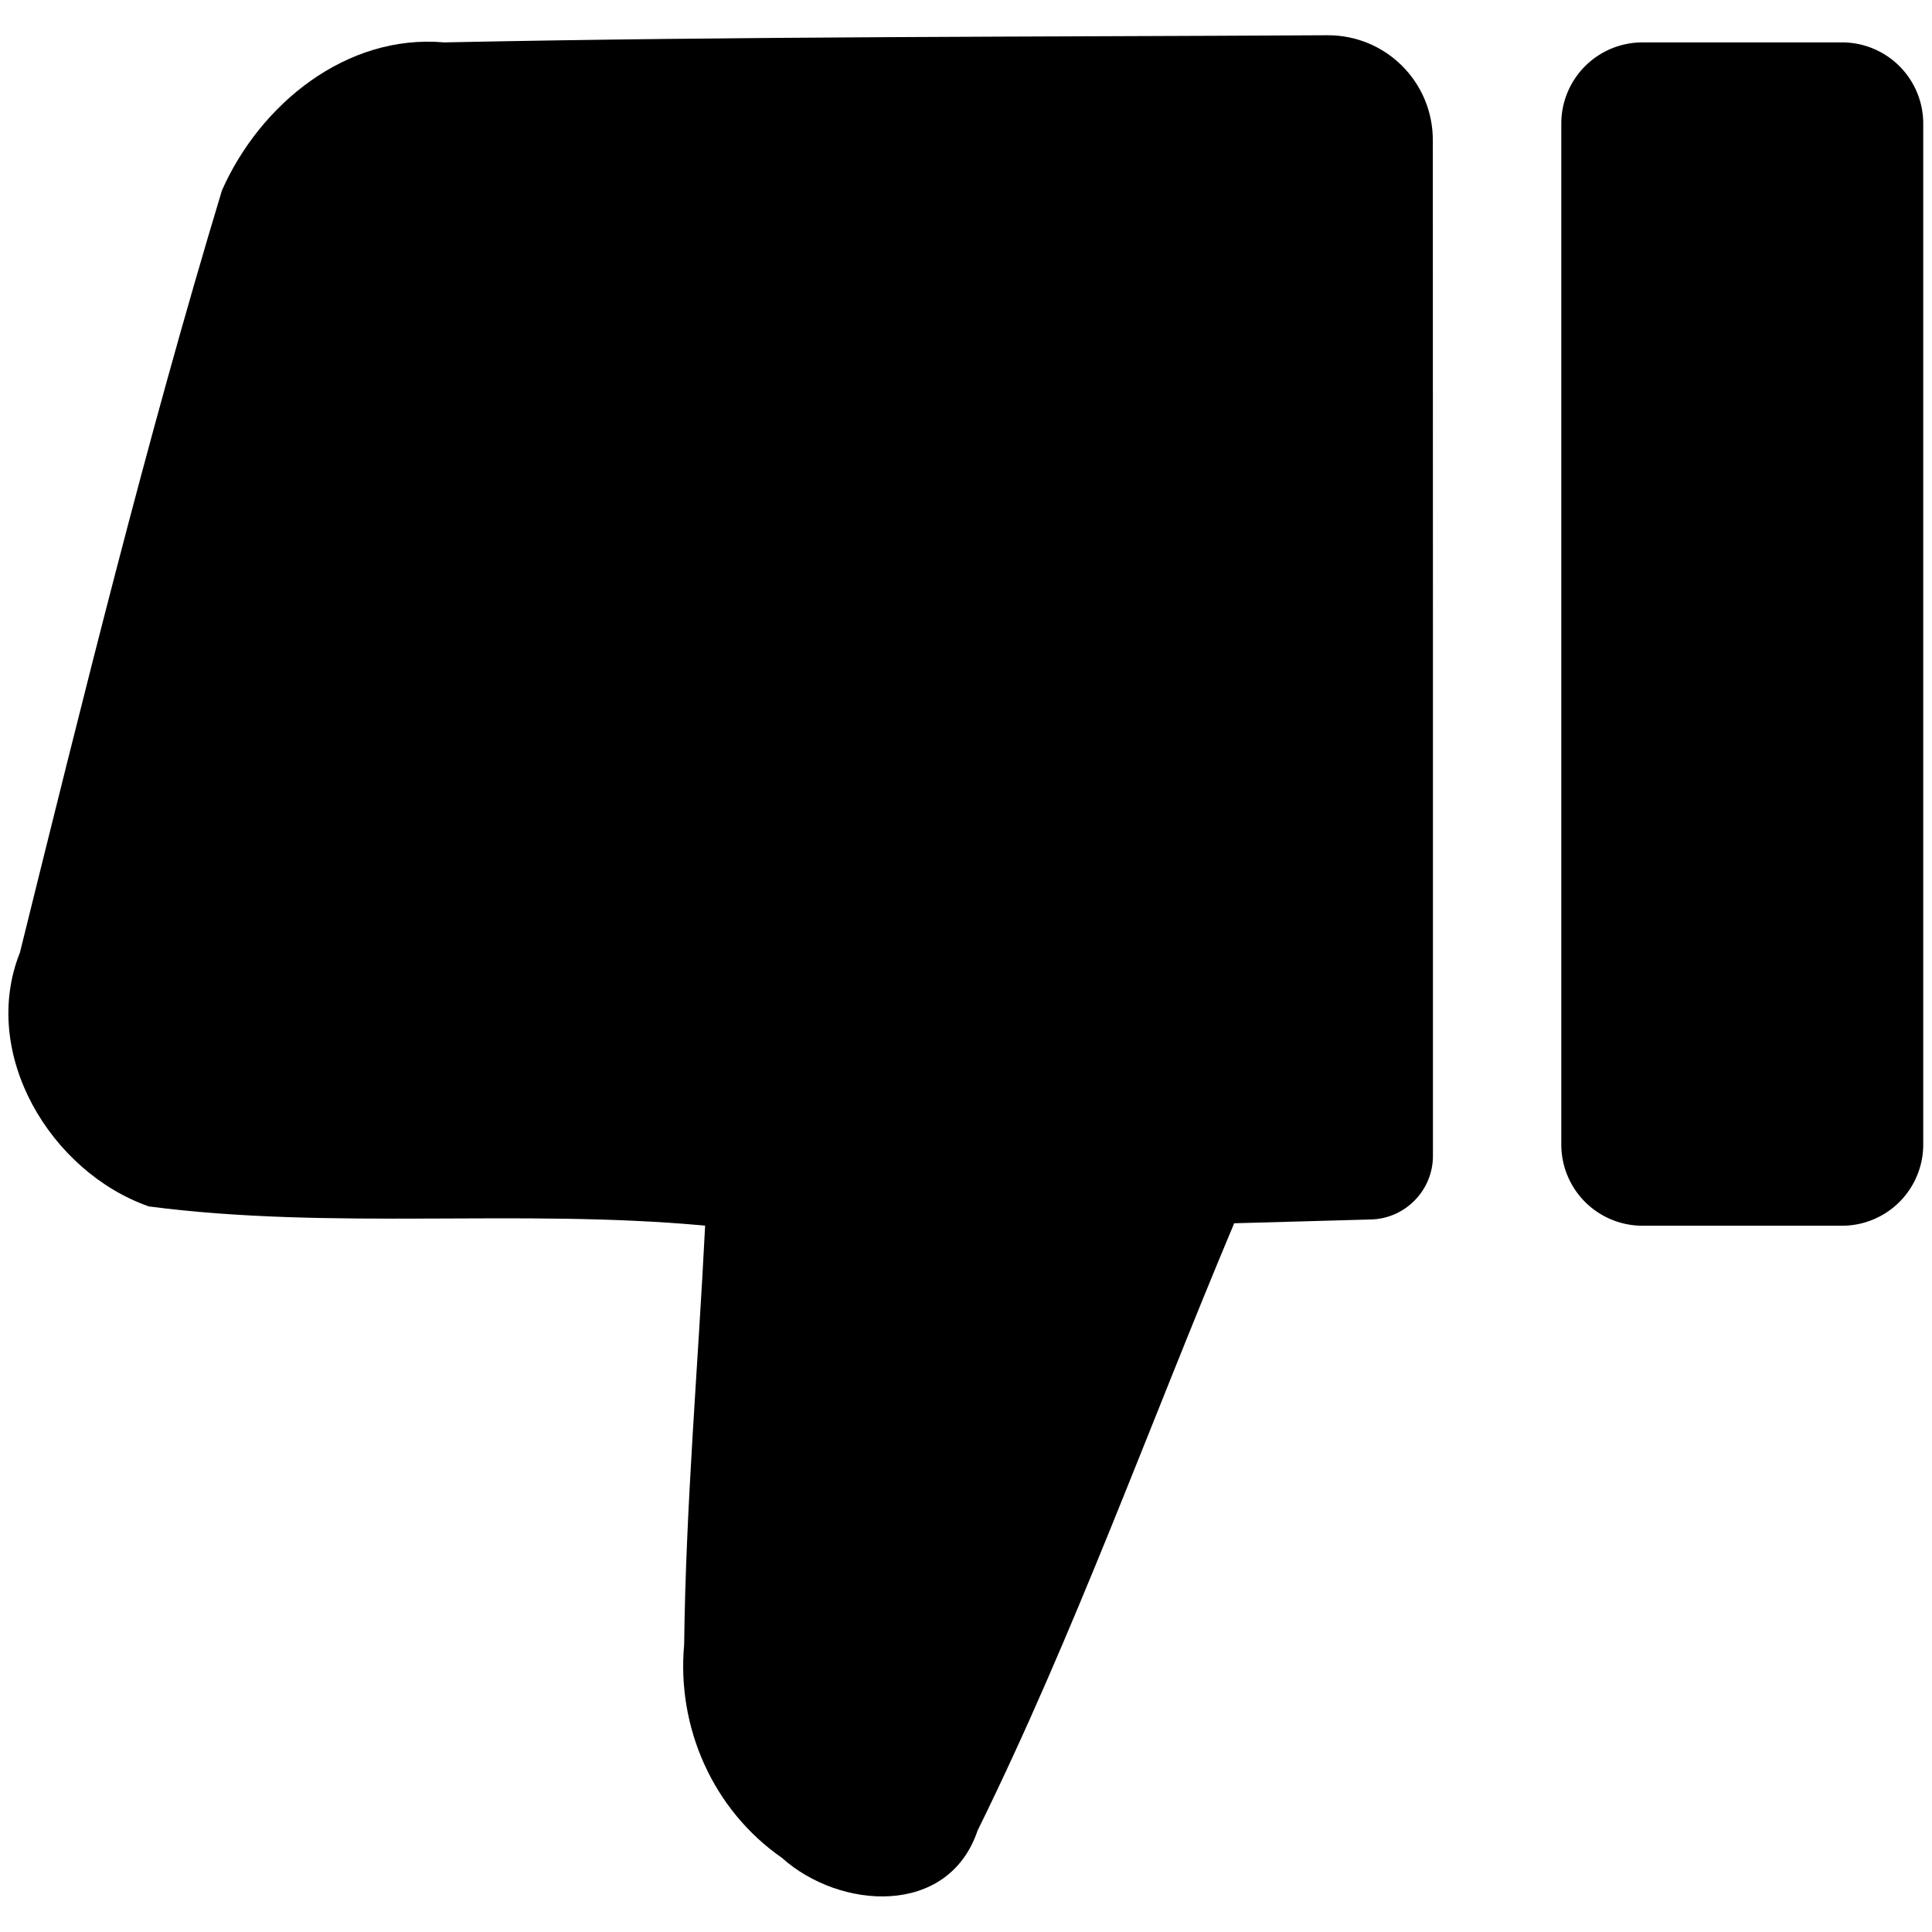
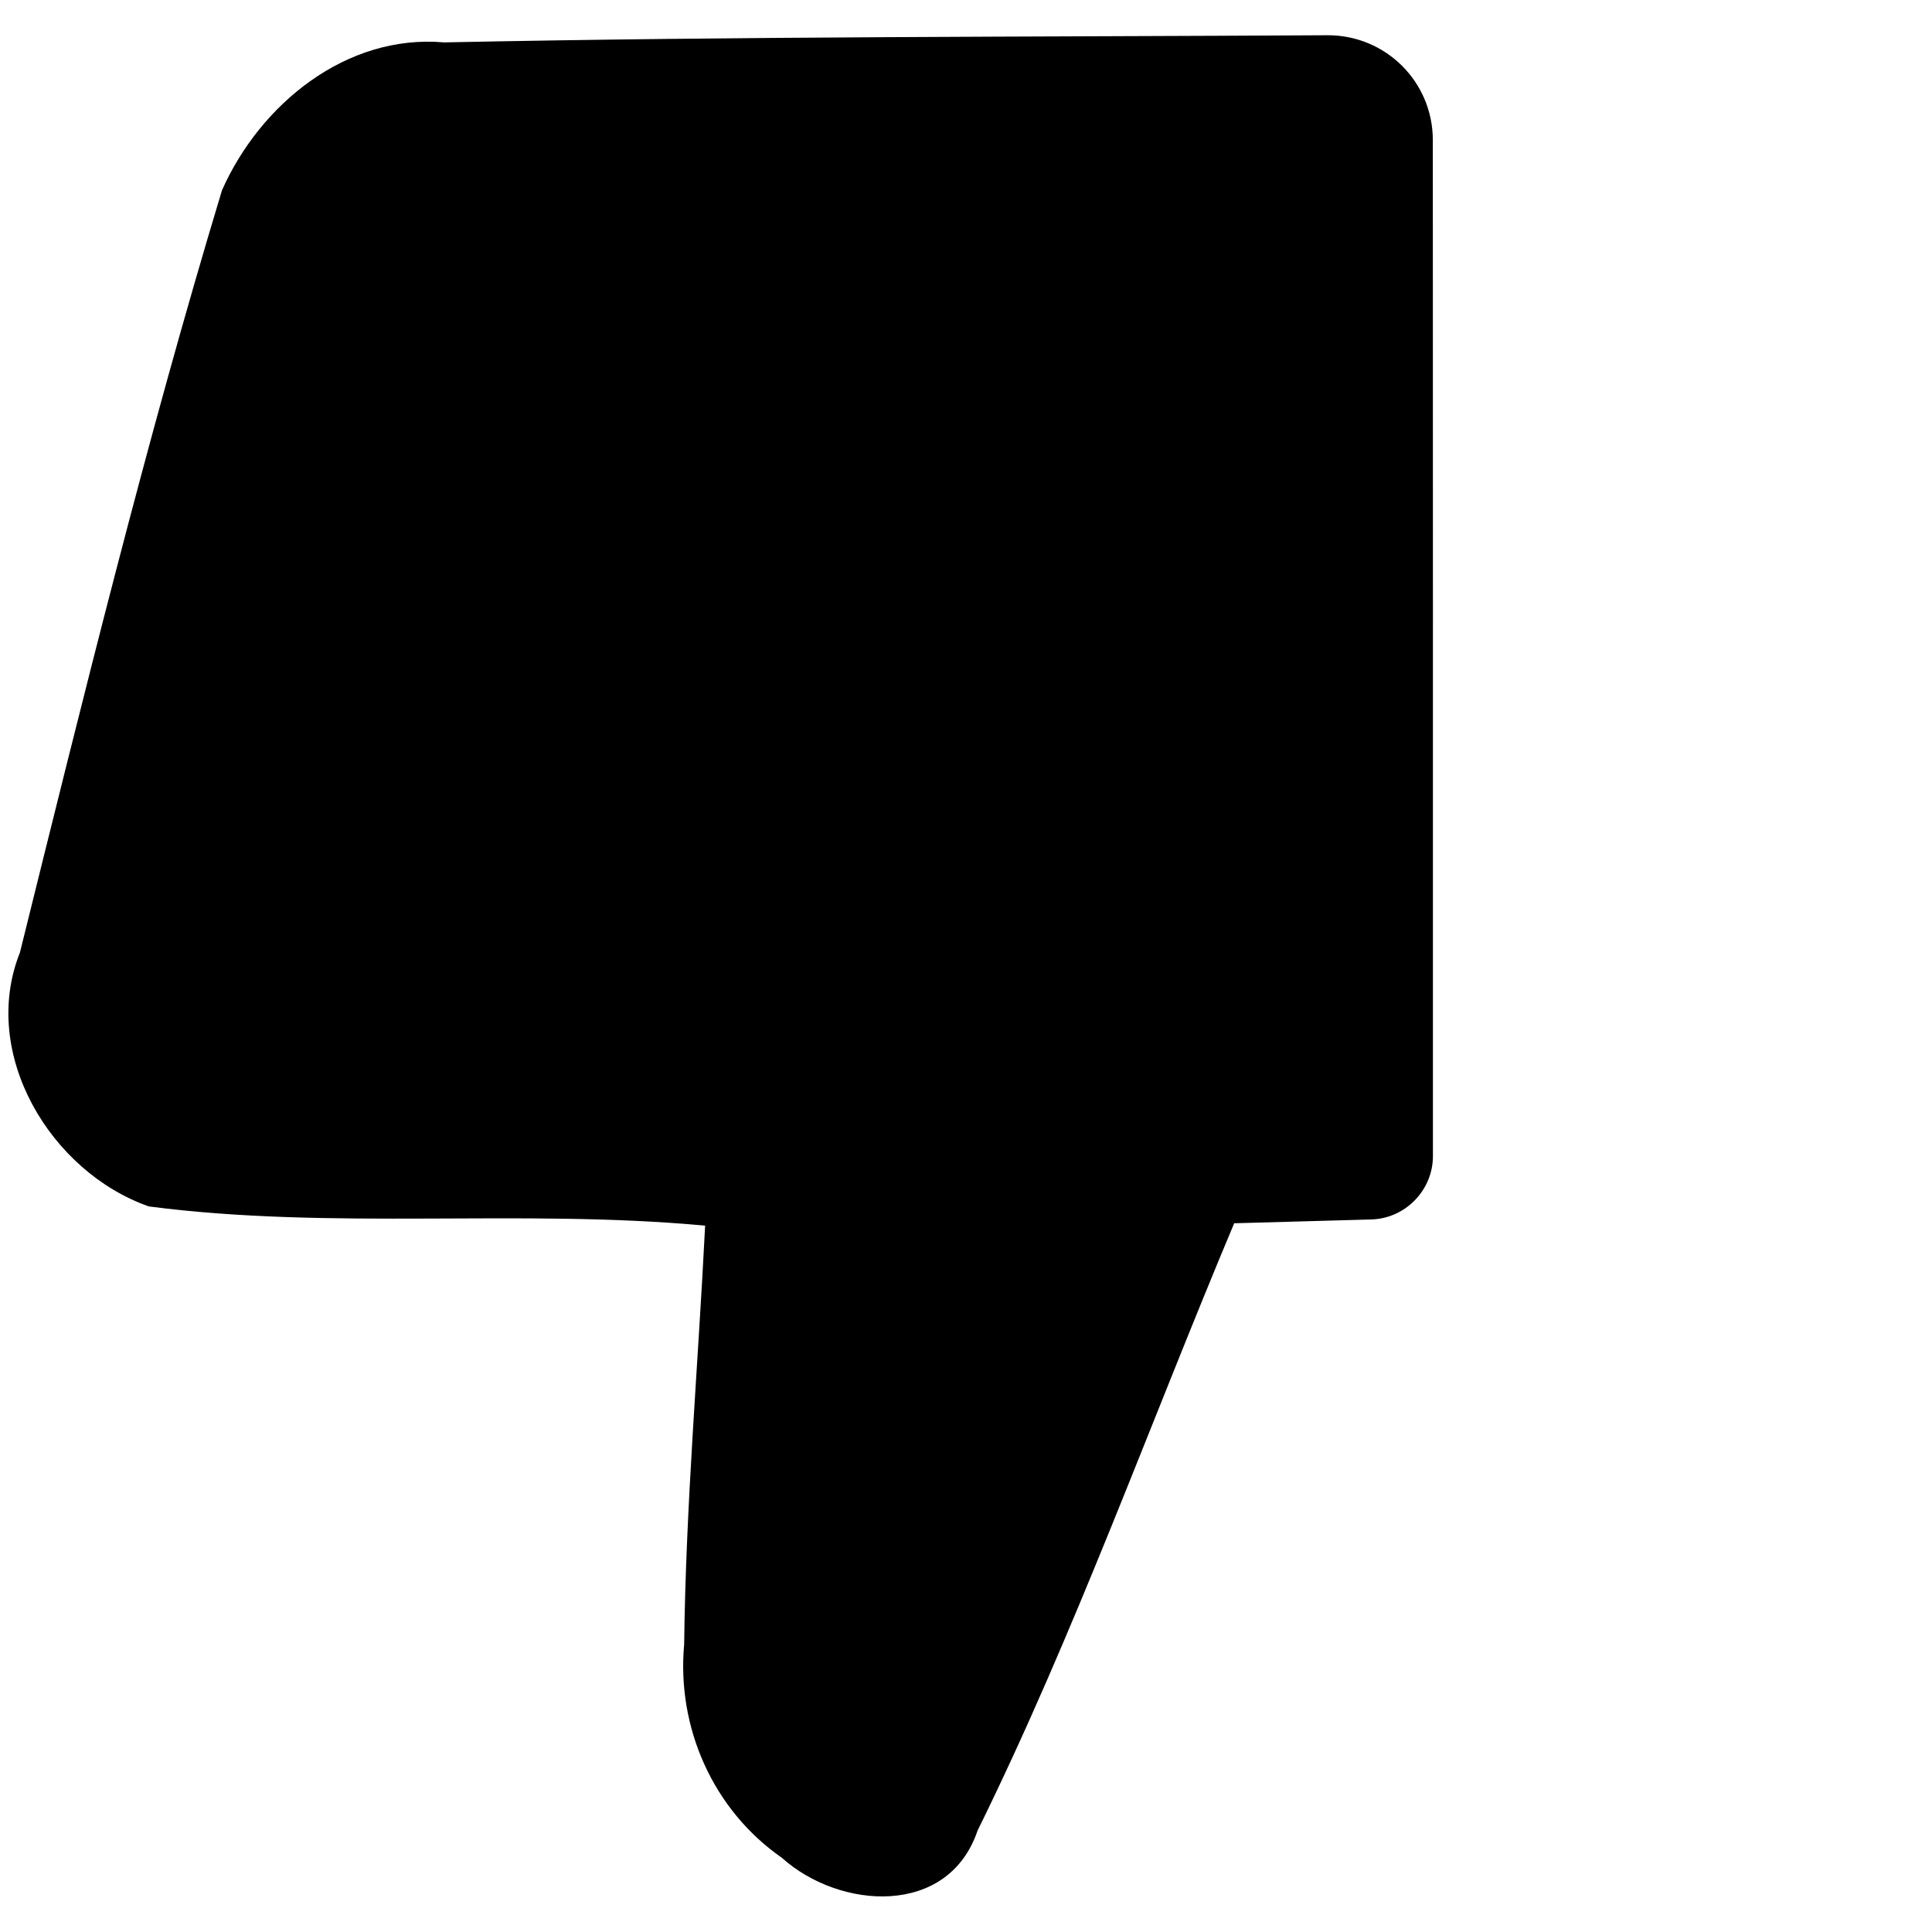
<svg xmlns="http://www.w3.org/2000/svg" xmlns:ns1="http://www.inkscape.org/namespaces/inkscape" xmlns:ns2="http://sodipodi.sourceforge.net/DTD/sodipodi-0.dtd" width="297mm" height="297mm" viewBox="0 0 297 297" version="1.1" id="svg1" xml:space="preserve" ns1:version="1.3 (0e150ed6c4, 2023-07-21)" ns2:docname="thumbs-down.svg">
  <ns2:namedview id="namedview1" pagecolor="#ffffff" bordercolor="#666666" borderopacity="1.0" ns1:showpageshadow="2" ns1:pageopacity="0.0" ns1:pagecheckerboard="0" ns1:deskcolor="#d1d1d1" ns1:document-units="mm" showguides="true" ns1:zoom="0.36945288" ns1:cx="162.40231" ns1:cy="313.9778" ns1:window-width="2558" ns1:window-height="1360" ns1:window-x="1273" ns1:window-y="0" ns1:window-maximized="0" ns1:current-layer="layer1" />
  <defs id="defs1">
    <ns1:path-effect effect="fillet_chamfer" id="path-effect5" is_visible="true" lpeversion="1" nodesatellites_param="F,0,1,1,0,2.215,0,1 @ F,0,0,1,0,2.215,0,1 @ F,0,1,1,0,2.215,0,1 @ F,0,1,1,0,2.215,0,1" radius="0" unit="px" method="auto" mode="F" chamfer_steps="1" flexible="false" use_knot_distance="true" apply_no_radius="true" apply_with_radius="true" only_selected="false" hide_knots="false" />
    <ns1:path-effect effect="fillet_chamfer" id="path-effect4" is_visible="true" lpeversion="1" nodesatellites_param="F,0,0,1,0,0,0,1 @ F,0,0,1,0,1.681,0,1 @ F,0,0,1,0,0,0,1 @ F,0,0,1,0,0,0,1 @ F,0,0,1,0,0,0,1 @ F,0,0,1,0,0,0,1 @ F,0,0,1,0,0,0,1 @ F,0,0,1,0,0,0,1 @ F,0,0,1,0,0,0,1 @ F,0,0,1,0,0,0,1 @ F,0,0,1,0,0,0,1 @ F,0,0,1,0,2.88,0,1" radius="0" unit="px" method="auto" mode="F" chamfer_steps="1" flexible="false" use_knot_distance="true" apply_no_radius="true" apply_with_radius="true" only_selected="false" hide_knots="false" />
    <ns1:path-effect effect="fillet_chamfer" id="path-effect3" is_visible="true" lpeversion="1" nodesatellites_param="F,0,0,1,0,0,0,1 @ F,0,0,1,0,0,0,1 @ F,0,0,1,0,0,0,1 @ F,0,0,1,0,0,0,1 @ F,0,0,1,0,0,0,1 @ F,0,0,1,0,0,0,1 @ F,0,0,1,0,0,0,1 @ F,0,0,1,0,0,0,1 @ F,0,0,1,0,0,0,1 @ F,0,0,1,0,0,0,1 @ F,0,0,1,0,0,0,1 @ F,0,0,1,0,2.88,0,1" radius="0" unit="px" method="auto" mode="F" chamfer_steps="1" flexible="false" use_knot_distance="true" apply_no_radius="true" apply_with_radius="true" only_selected="false" hide_knots="false" />
    <ns1:path-effect effect="fillet_chamfer" id="path-effect2" is_visible="true" lpeversion="1" nodesatellites_param="F,0,0,1,0,0,0,1 @ F,0,0,1,0,2.064,0,1 @ F,0,0,1,0,0,0,1 @ F,0,0,1,0,0,0,1 @ F,0,0,1,0,0,0,1 @ F,0,0,1,0,0,0,1 @ F,0,0,1,0,0,0,1 @ F,0,0,1,0,0,0,1 @ F,0,0,1,0,0,0,1 @ F,0,0,1,0,0,0,1 @ F,0,0,1,0,0,0,1 @ F,0,0,1,0,0,0,1" radius="0" unit="px" method="auto" mode="F" chamfer_steps="1" flexible="false" use_knot_distance="true" apply_no_radius="true" apply_with_radius="true" only_selected="false" hide_knots="false" />
  </defs>
  <g ns1:label="Layer 1" ns1:groupmode="layer" id="layer1">
    <g id="g5" transform="matrix(-5.635,0,0,-5.635,746.515,876.843)">
      <path style="fill:#000000" d="m 93.387,138.525 v -14.458 c 0,-0.929 0.752,-1.702 1.681,-1.728 1.247,-0.035 2.494,-0.069 3.741,-0.104 2.323,-5.526 4.35,-11.187 7,-16.567 0.799,-2.367 3.766,-2.158 5.339,-0.744 1.88,1.308 2.873,3.555 2.666,5.822 -0.045,3.813 -0.382,7.616 -0.572,11.424 5.037,0.469 10.148,-0.129 15.174,0.524 2.68,0.938 4.621,4.16 3.519,6.926 -1.725,6.959 -3.438,13.93 -5.512,20.794 -1.04,2.347 -3.388,4.271 -6.063,4.036 -8.029,0.166 -16.061,0.149 -24.091,0.195 -1.59,0.009 -2.879,-1.27 -2.879,-2.86 z" id="path2" ns1:path-effect="#path-effect4" ns1:original-d="m 93.386815,138.52536 c 0,-5.37967 0,-10.75935 0,-16.13902 1.80706,-0.0503 3.61412,-0.10053 5.42118,-0.1508 2.323315,-5.52581 4.349715,-11.18733 6.999685,-16.56729 0.79907,-2.3668 3.76617,-2.15849 5.33861,-0.74438 1.88023,1.3084 2.87299,3.55485 2.66596,5.82189 -0.0455,3.81348 -0.38239,7.61599 -0.57238,11.42364 5.03737,0.46891 10.14834,-0.12893 15.17354,0.52383 2.67965,0.93817 4.62141,4.16043 3.51928,6.92645 -1.72536,6.95871 -3.43843,13.93021 -5.51202,20.79399 -1.03958,2.34673 -3.38799,4.27051 -6.06306,4.03609 -8.98857,0.18607 -17.98061,0.14193 -26.970795,0.21459 0,-5.37966 0,-10.75933 0,-16.13899 z" />
-       <path id="rect5" style="fill:#000000;stroke-width:1.175;stroke-linecap:round;stroke-linejoin:round;stroke-opacity:0.596" d="m 63.489,122.168 h 5.444 a 2.215,2.215 45 0 1 2.215,2.215 v 27.852 a 2.215,2.215 135 0 1 -2.215,2.215 h -5.444 a 2.215,2.215 45 0 1 -2.215,-2.215 l 0,-27.852 a 2.215,2.215 135 0 1 2.215,-2.215 z" ns1:path-effect="#path-effect5" ns1:original-d="m 61.273659,122.16752 h 9.87468 v 32.28261 h -9.87468 z" transform="translate(18.737)" />
    </g>
  </g>
</svg>